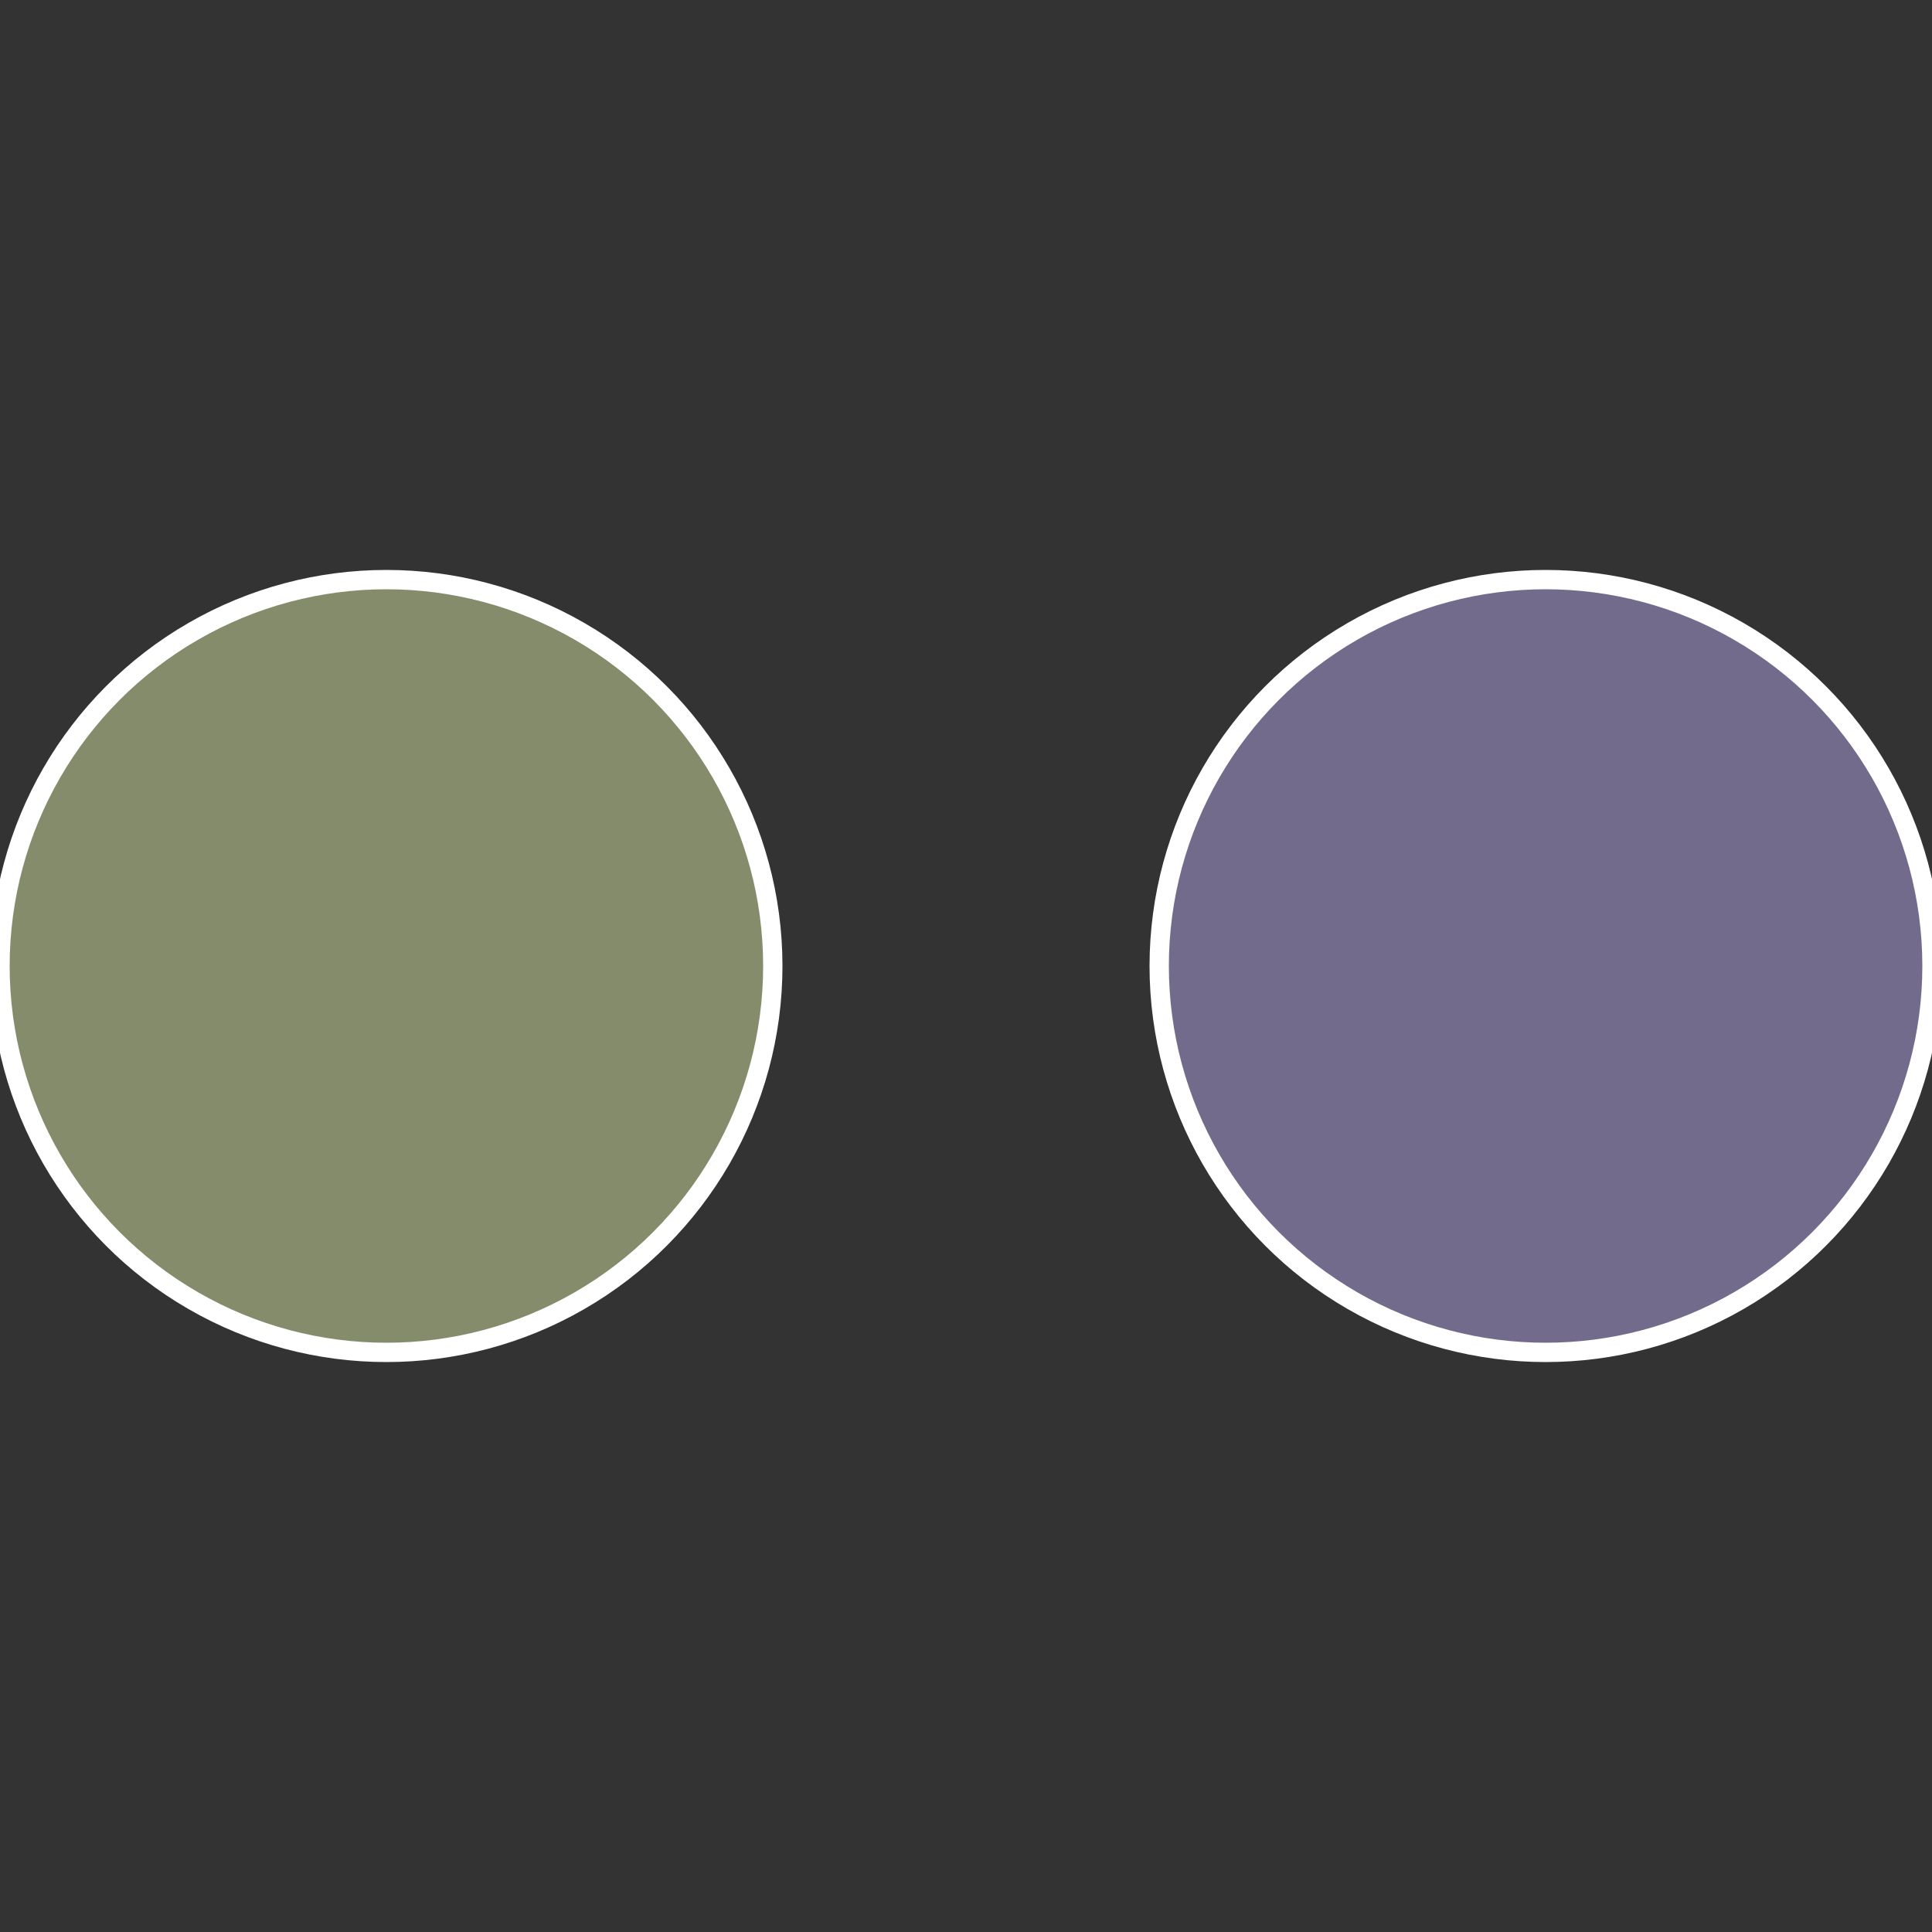
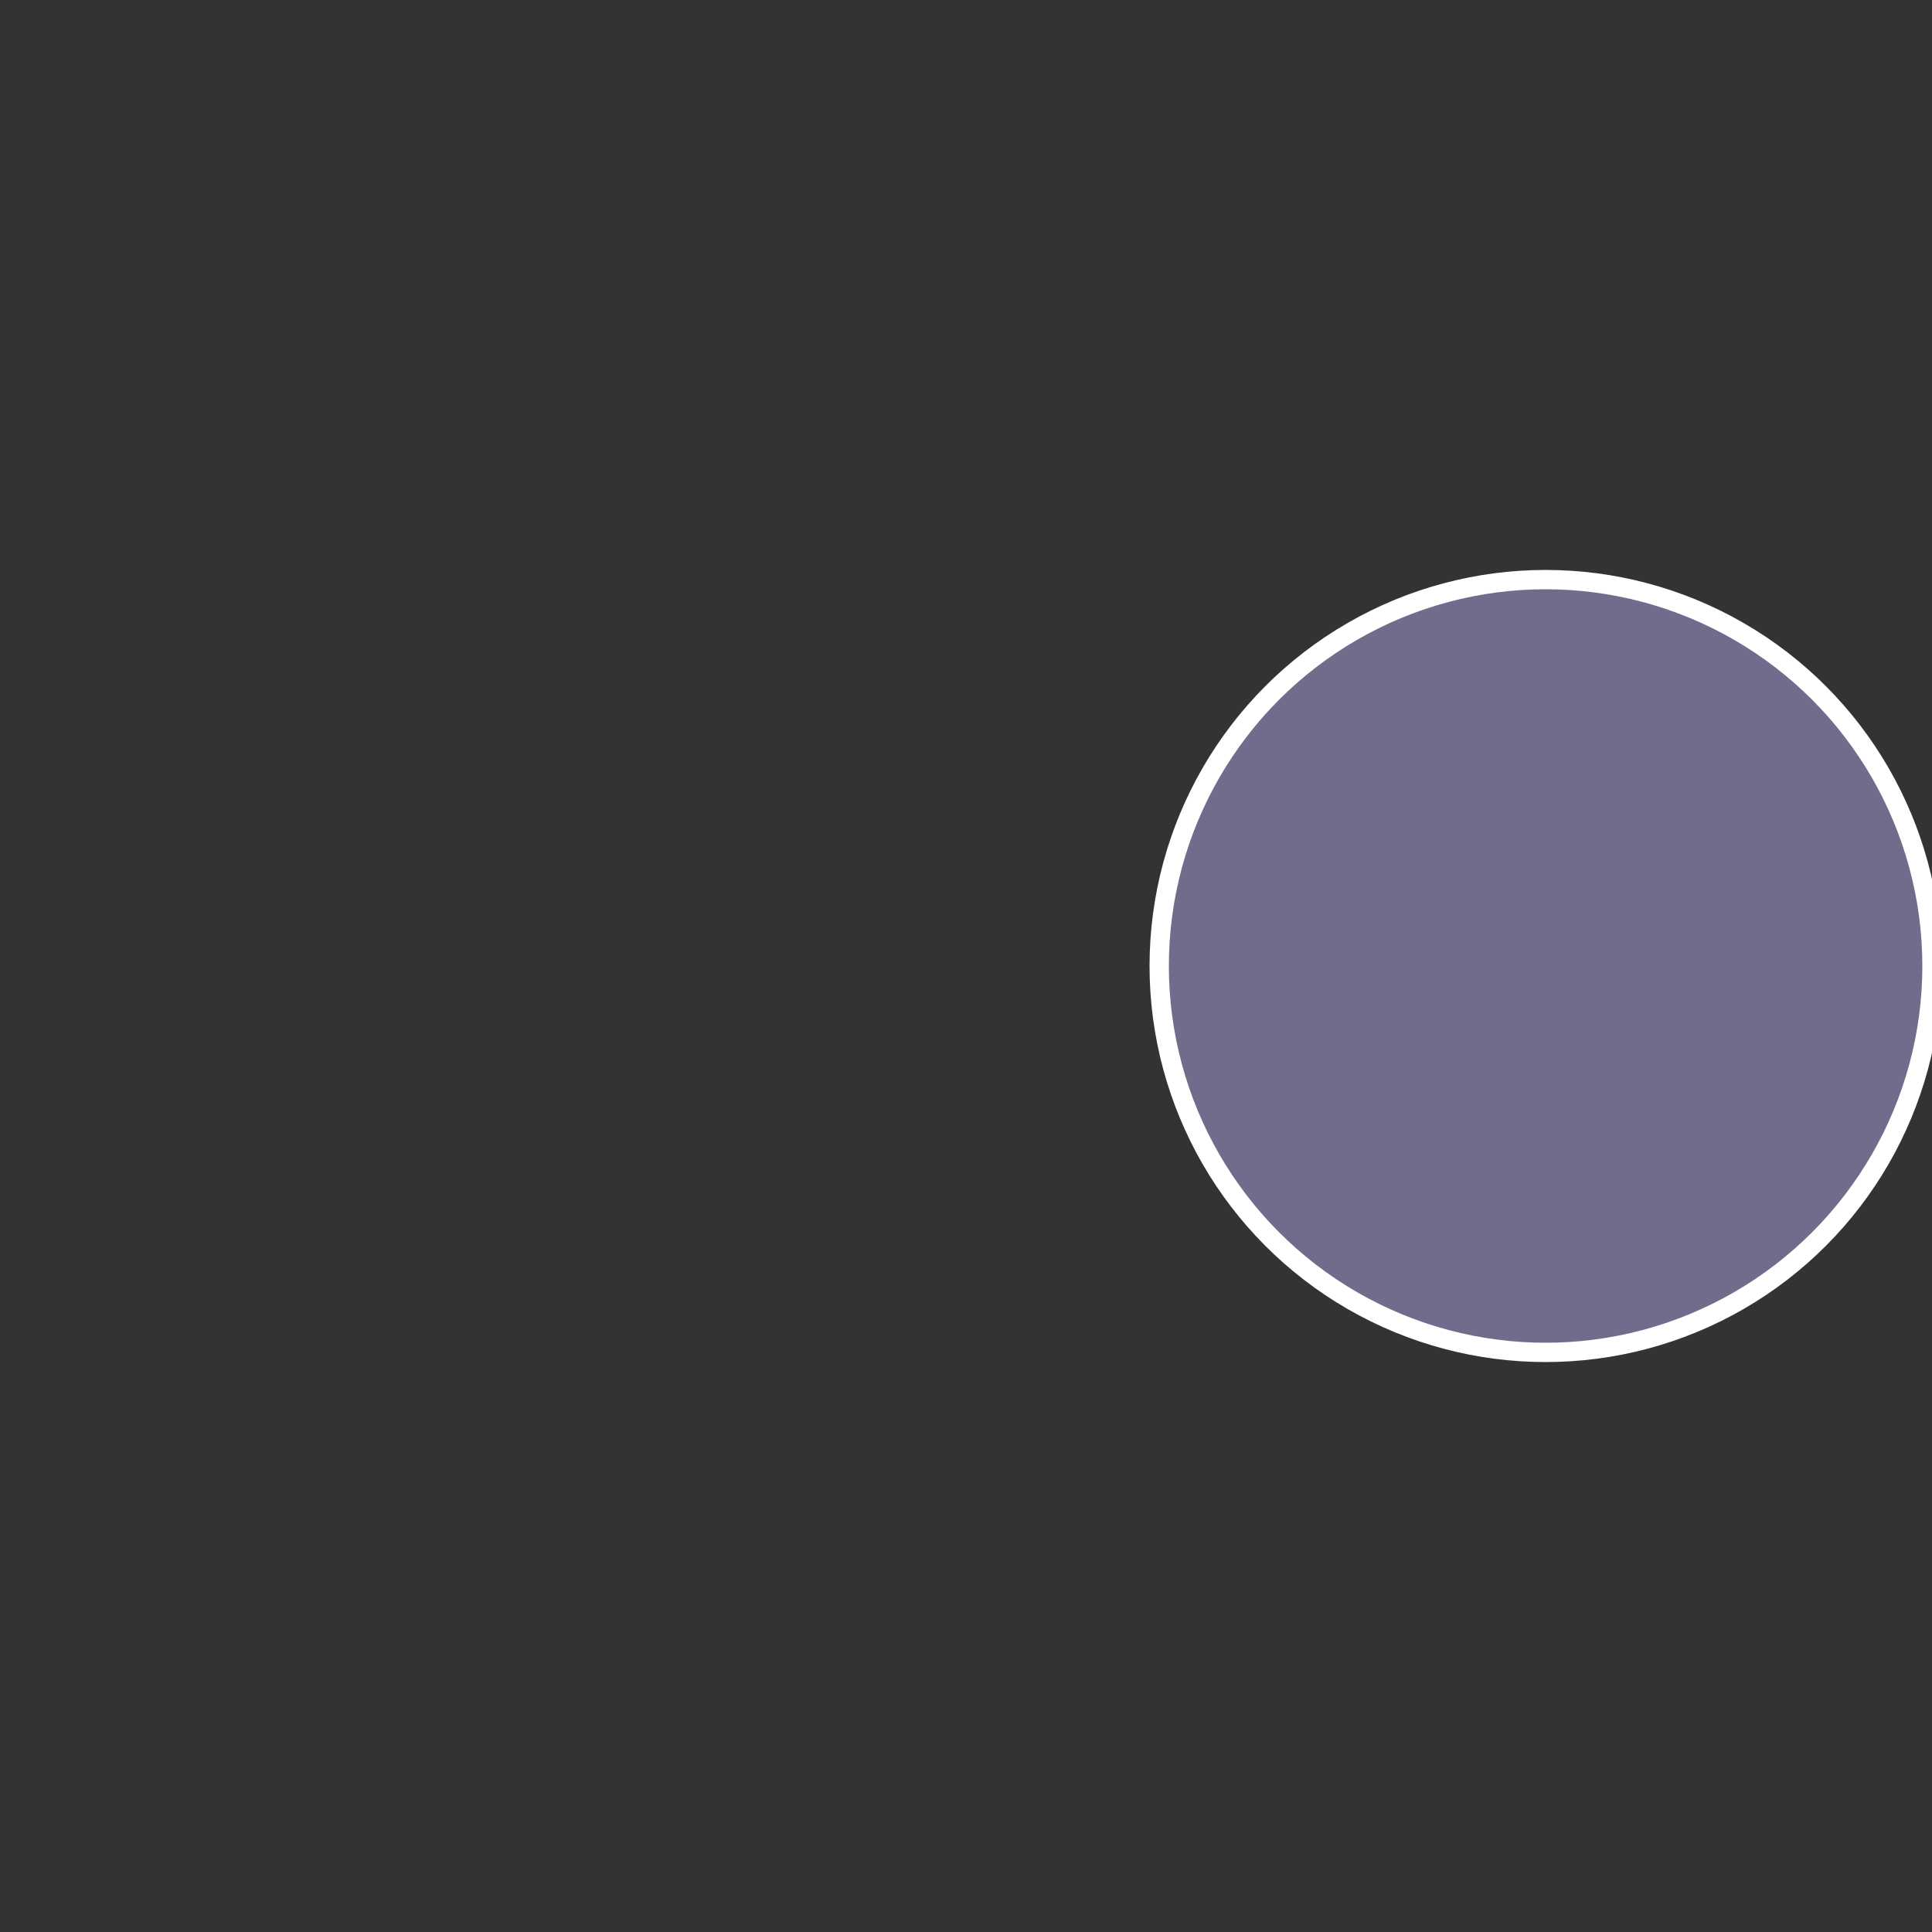
<svg xmlns="http://www.w3.org/2000/svg" width="500" height="500" viewBox="-1 -1 2 2">
  <rect x="-1" y="-1" width="2" height="2" fill="#333333" stroke="none" />
  <circle cx="0.6" cy="0" r="0.4" fill="#726b8c" stroke="#fff" stroke-width="1%" />
-   <circle cx="-0.6" cy="7.3478807948841E-17" r="0.4" fill="#858c6b" stroke="#fff" stroke-width="1%" />
</svg>